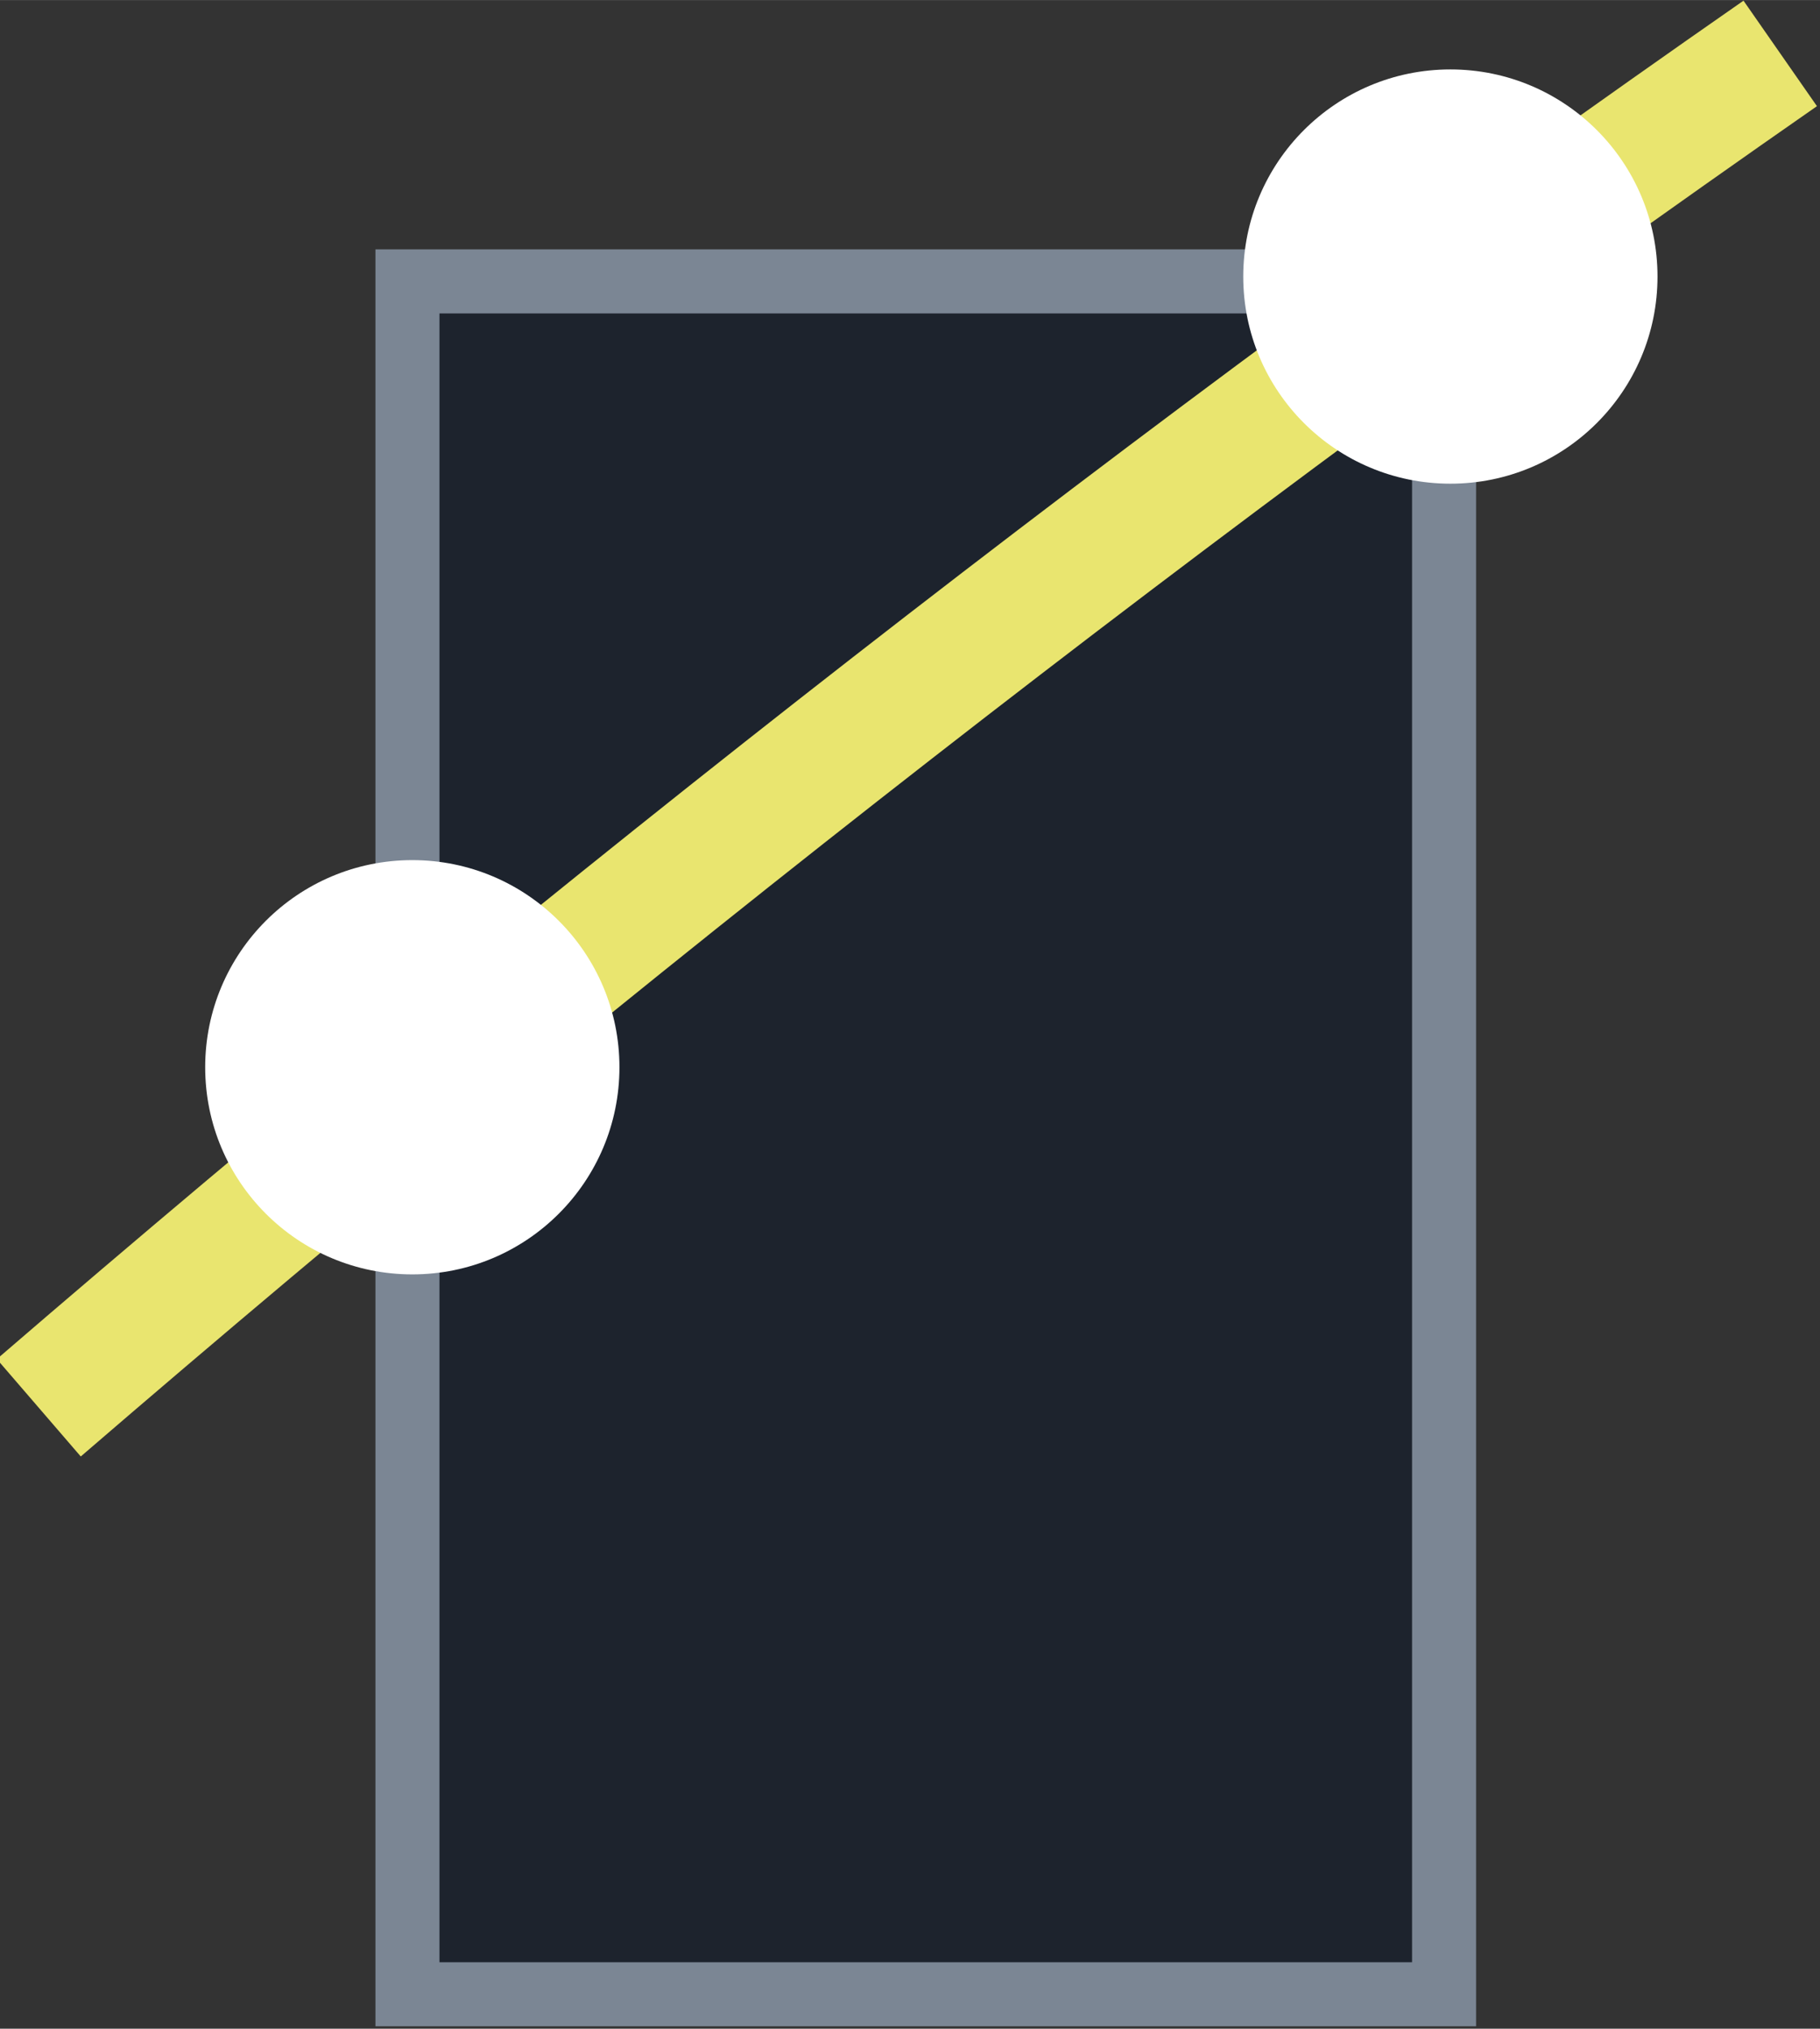
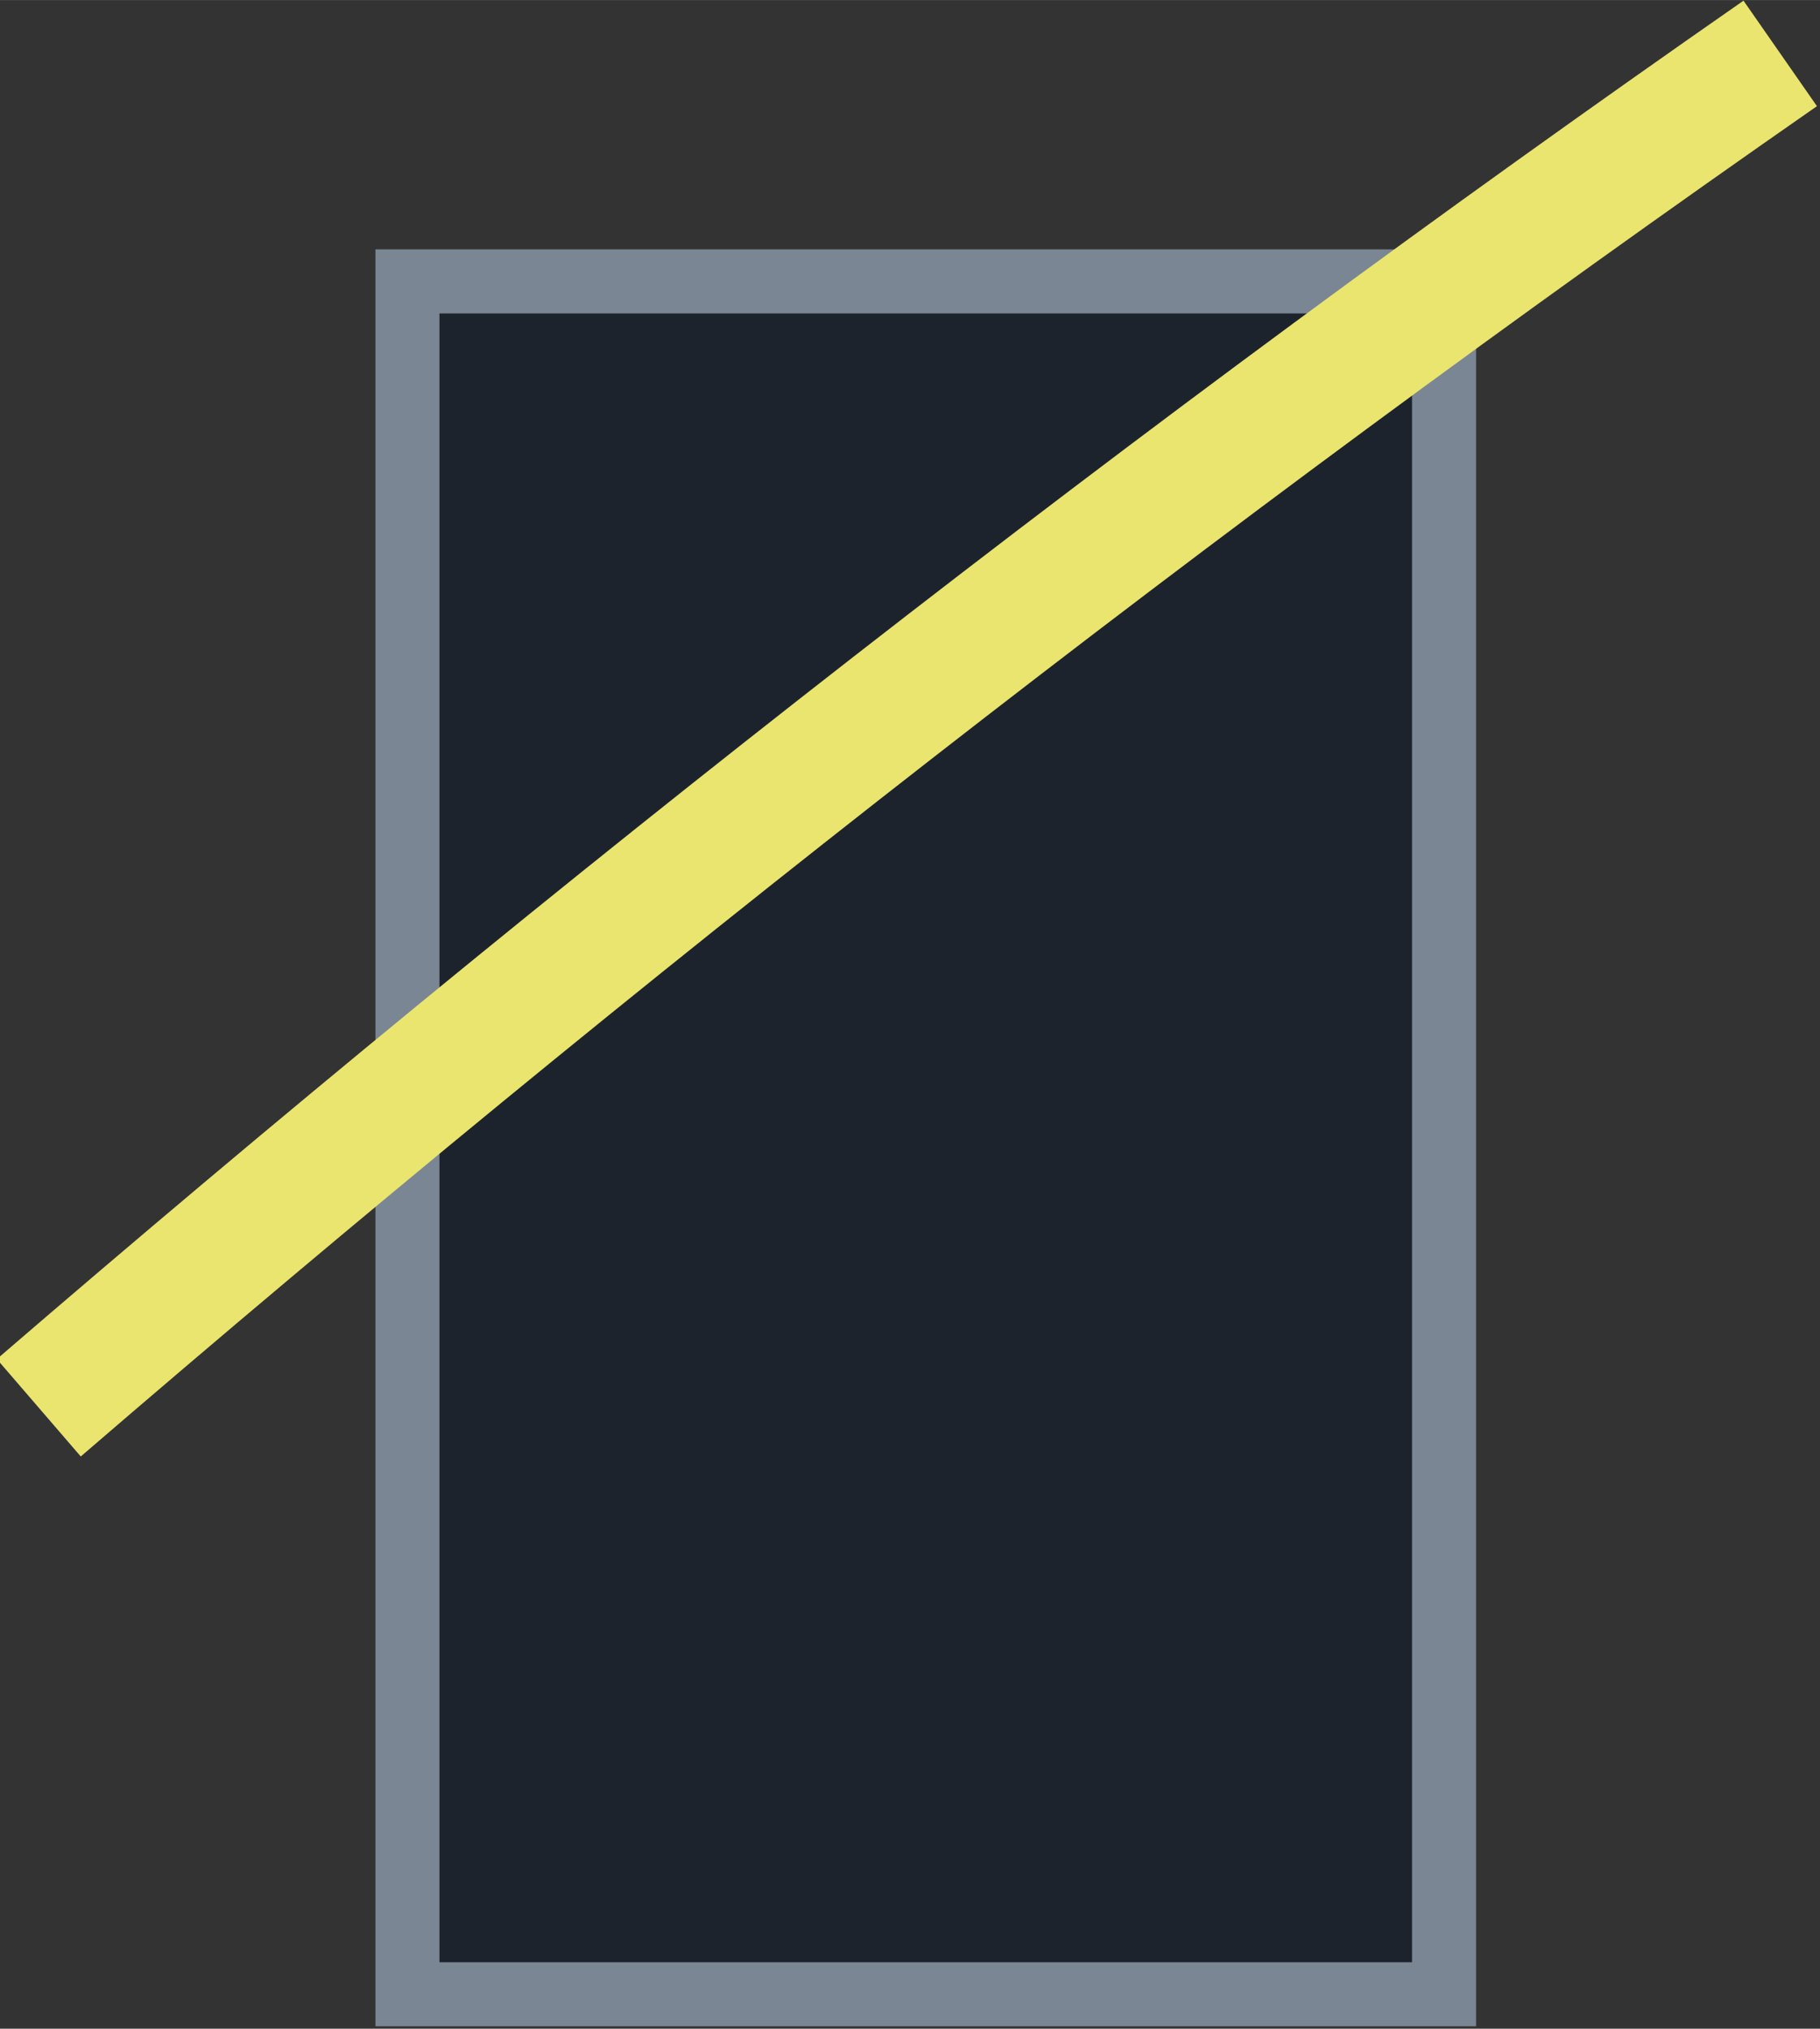
<svg xmlns="http://www.w3.org/2000/svg" width="14.18" height="15.806" version="1.1" viewBox="0 0 3.752 4.182">
  <rect x="0" y="0" width="3.752" height="4.182" fill="#333333" stroke="none" />
  <g transform="translate(-264.21 -147.96)">
    <path d="m265.05 148.54v3.531h2.137v-3.531z" fill="#1d232d" stroke="#7b8694" stroke-linecap="round" stroke-width=".132" />
    <path d="m267.88 148.07c-1.244 0.866-2.441 1.802-3.59 2.792" fill="none" stroke="#e9e56f" stroke-width=".265" />
-     <circle cx="267.2" cy="148.53" r=".427" fill="#fff" />
-     <circle cx="265.06" cy="150.16" r=".427" fill="#fff" />
  </g>
</svg>